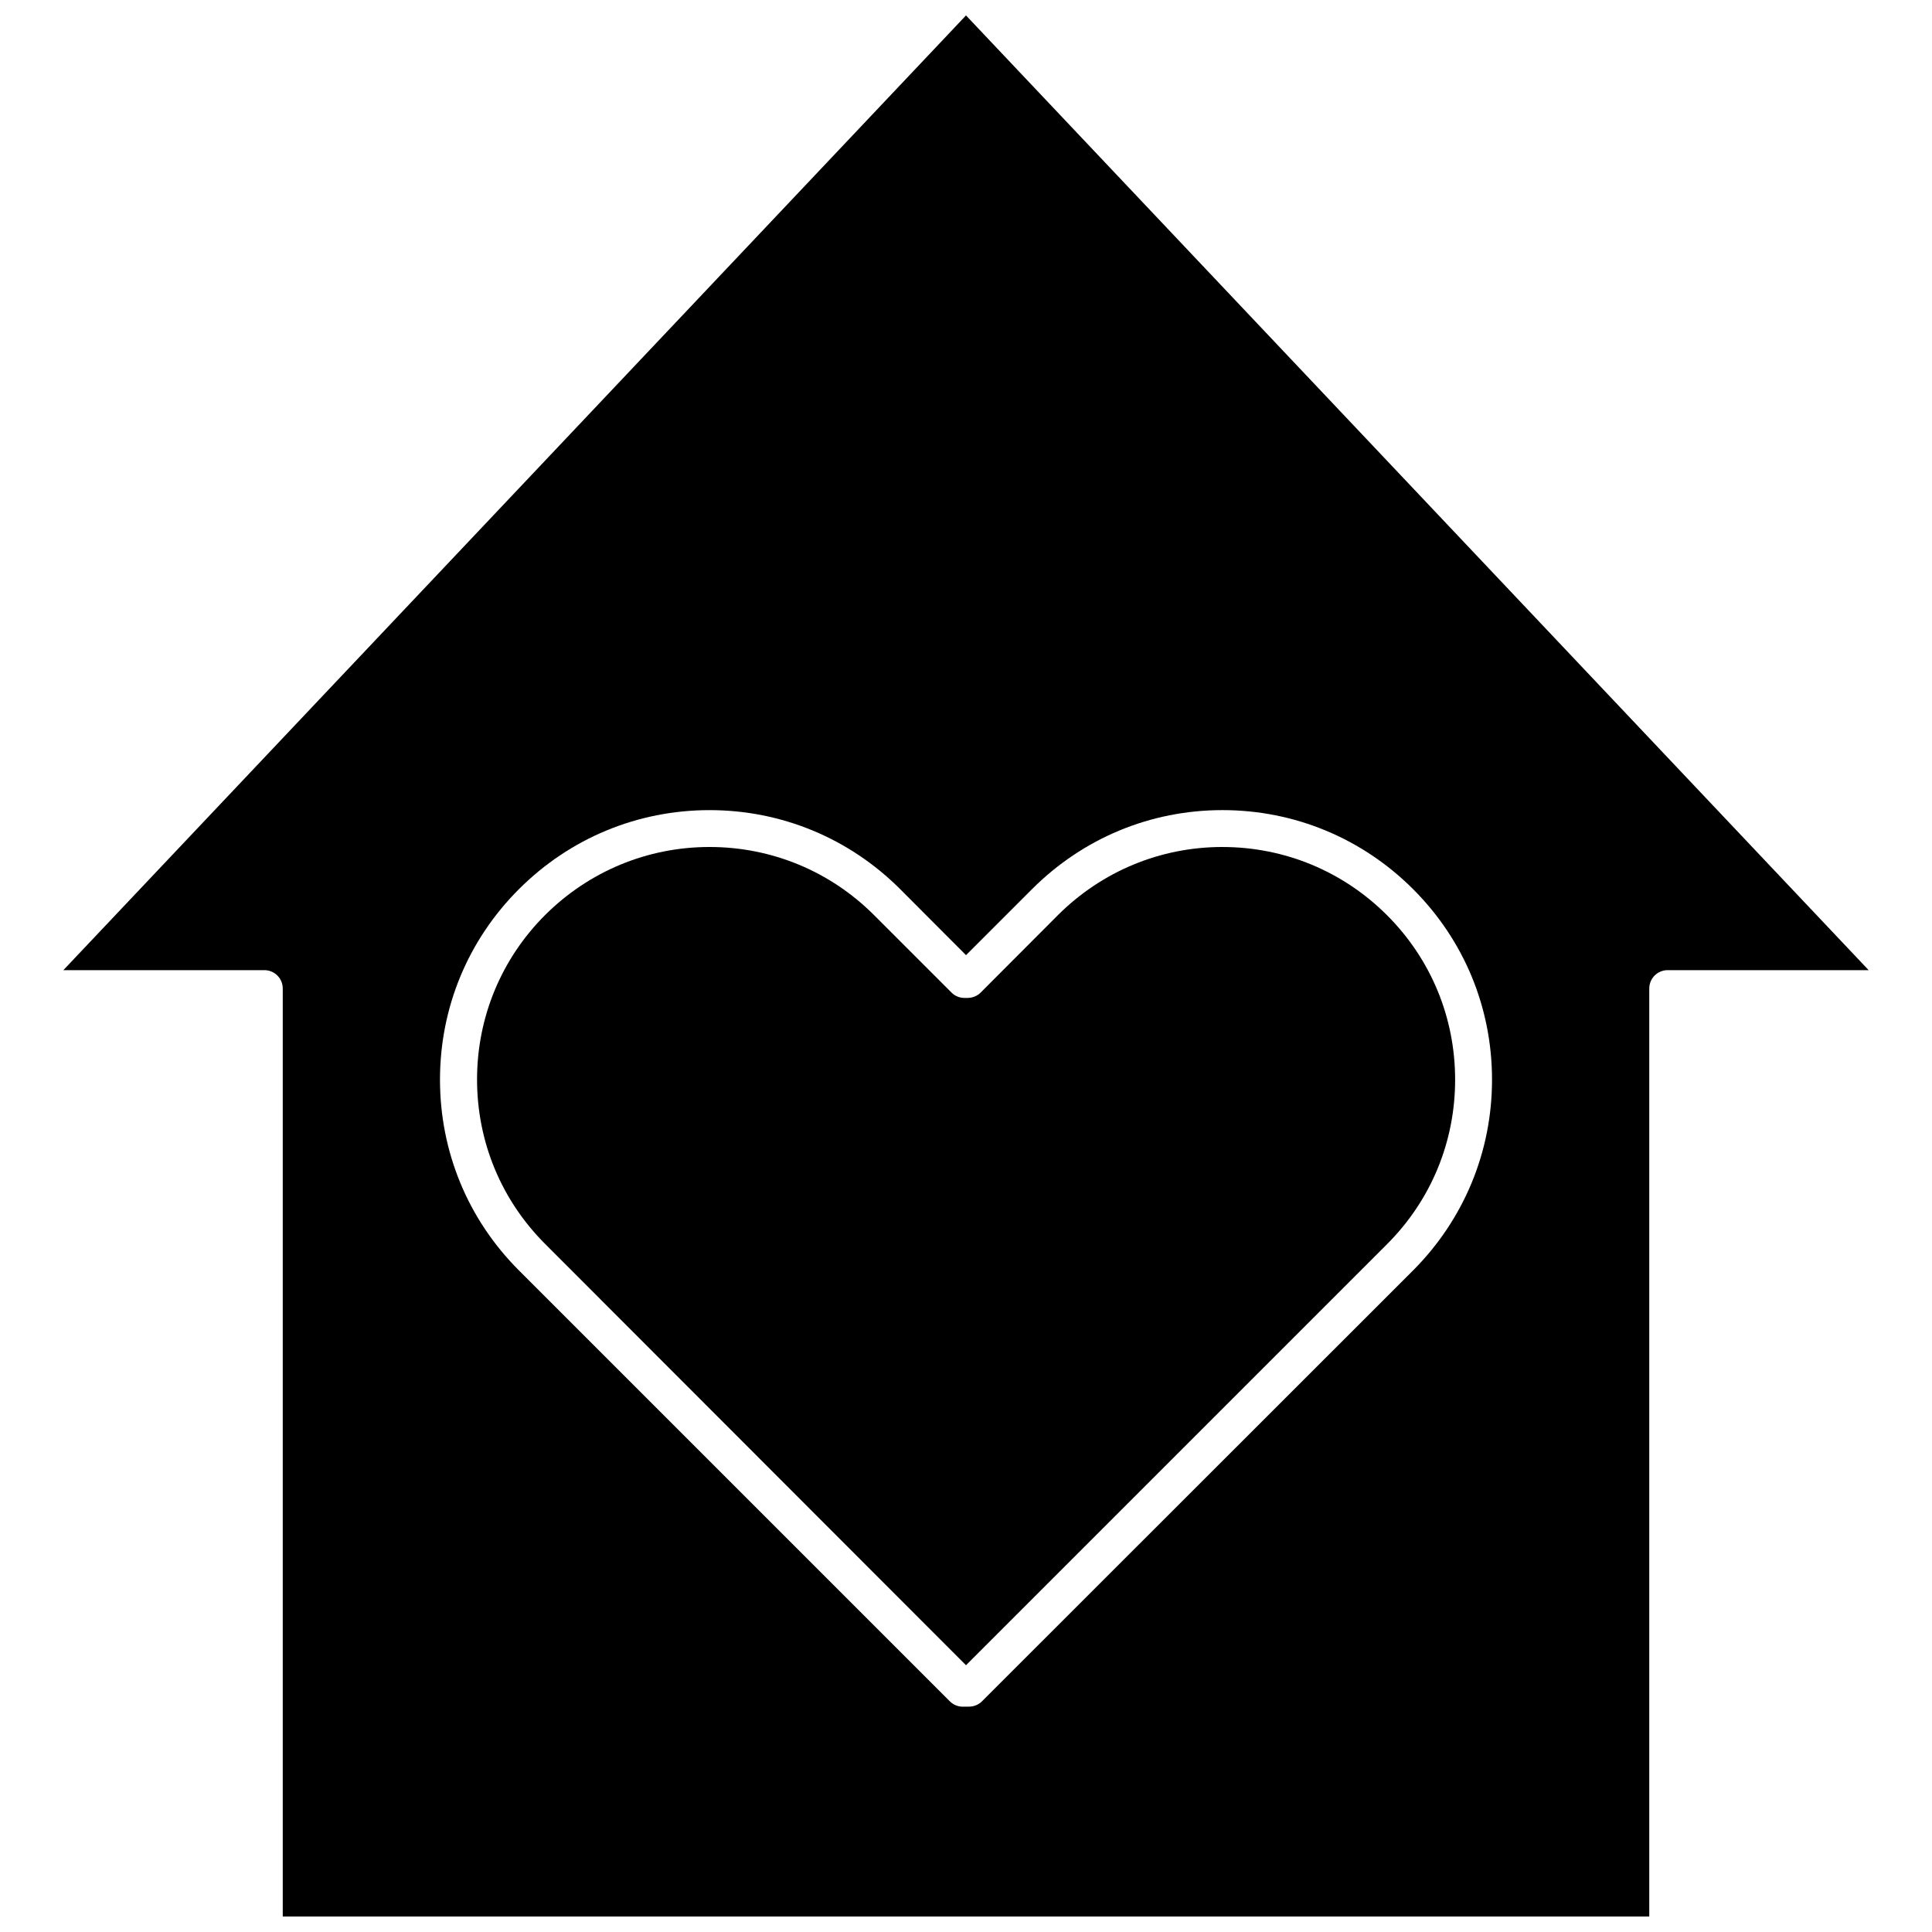
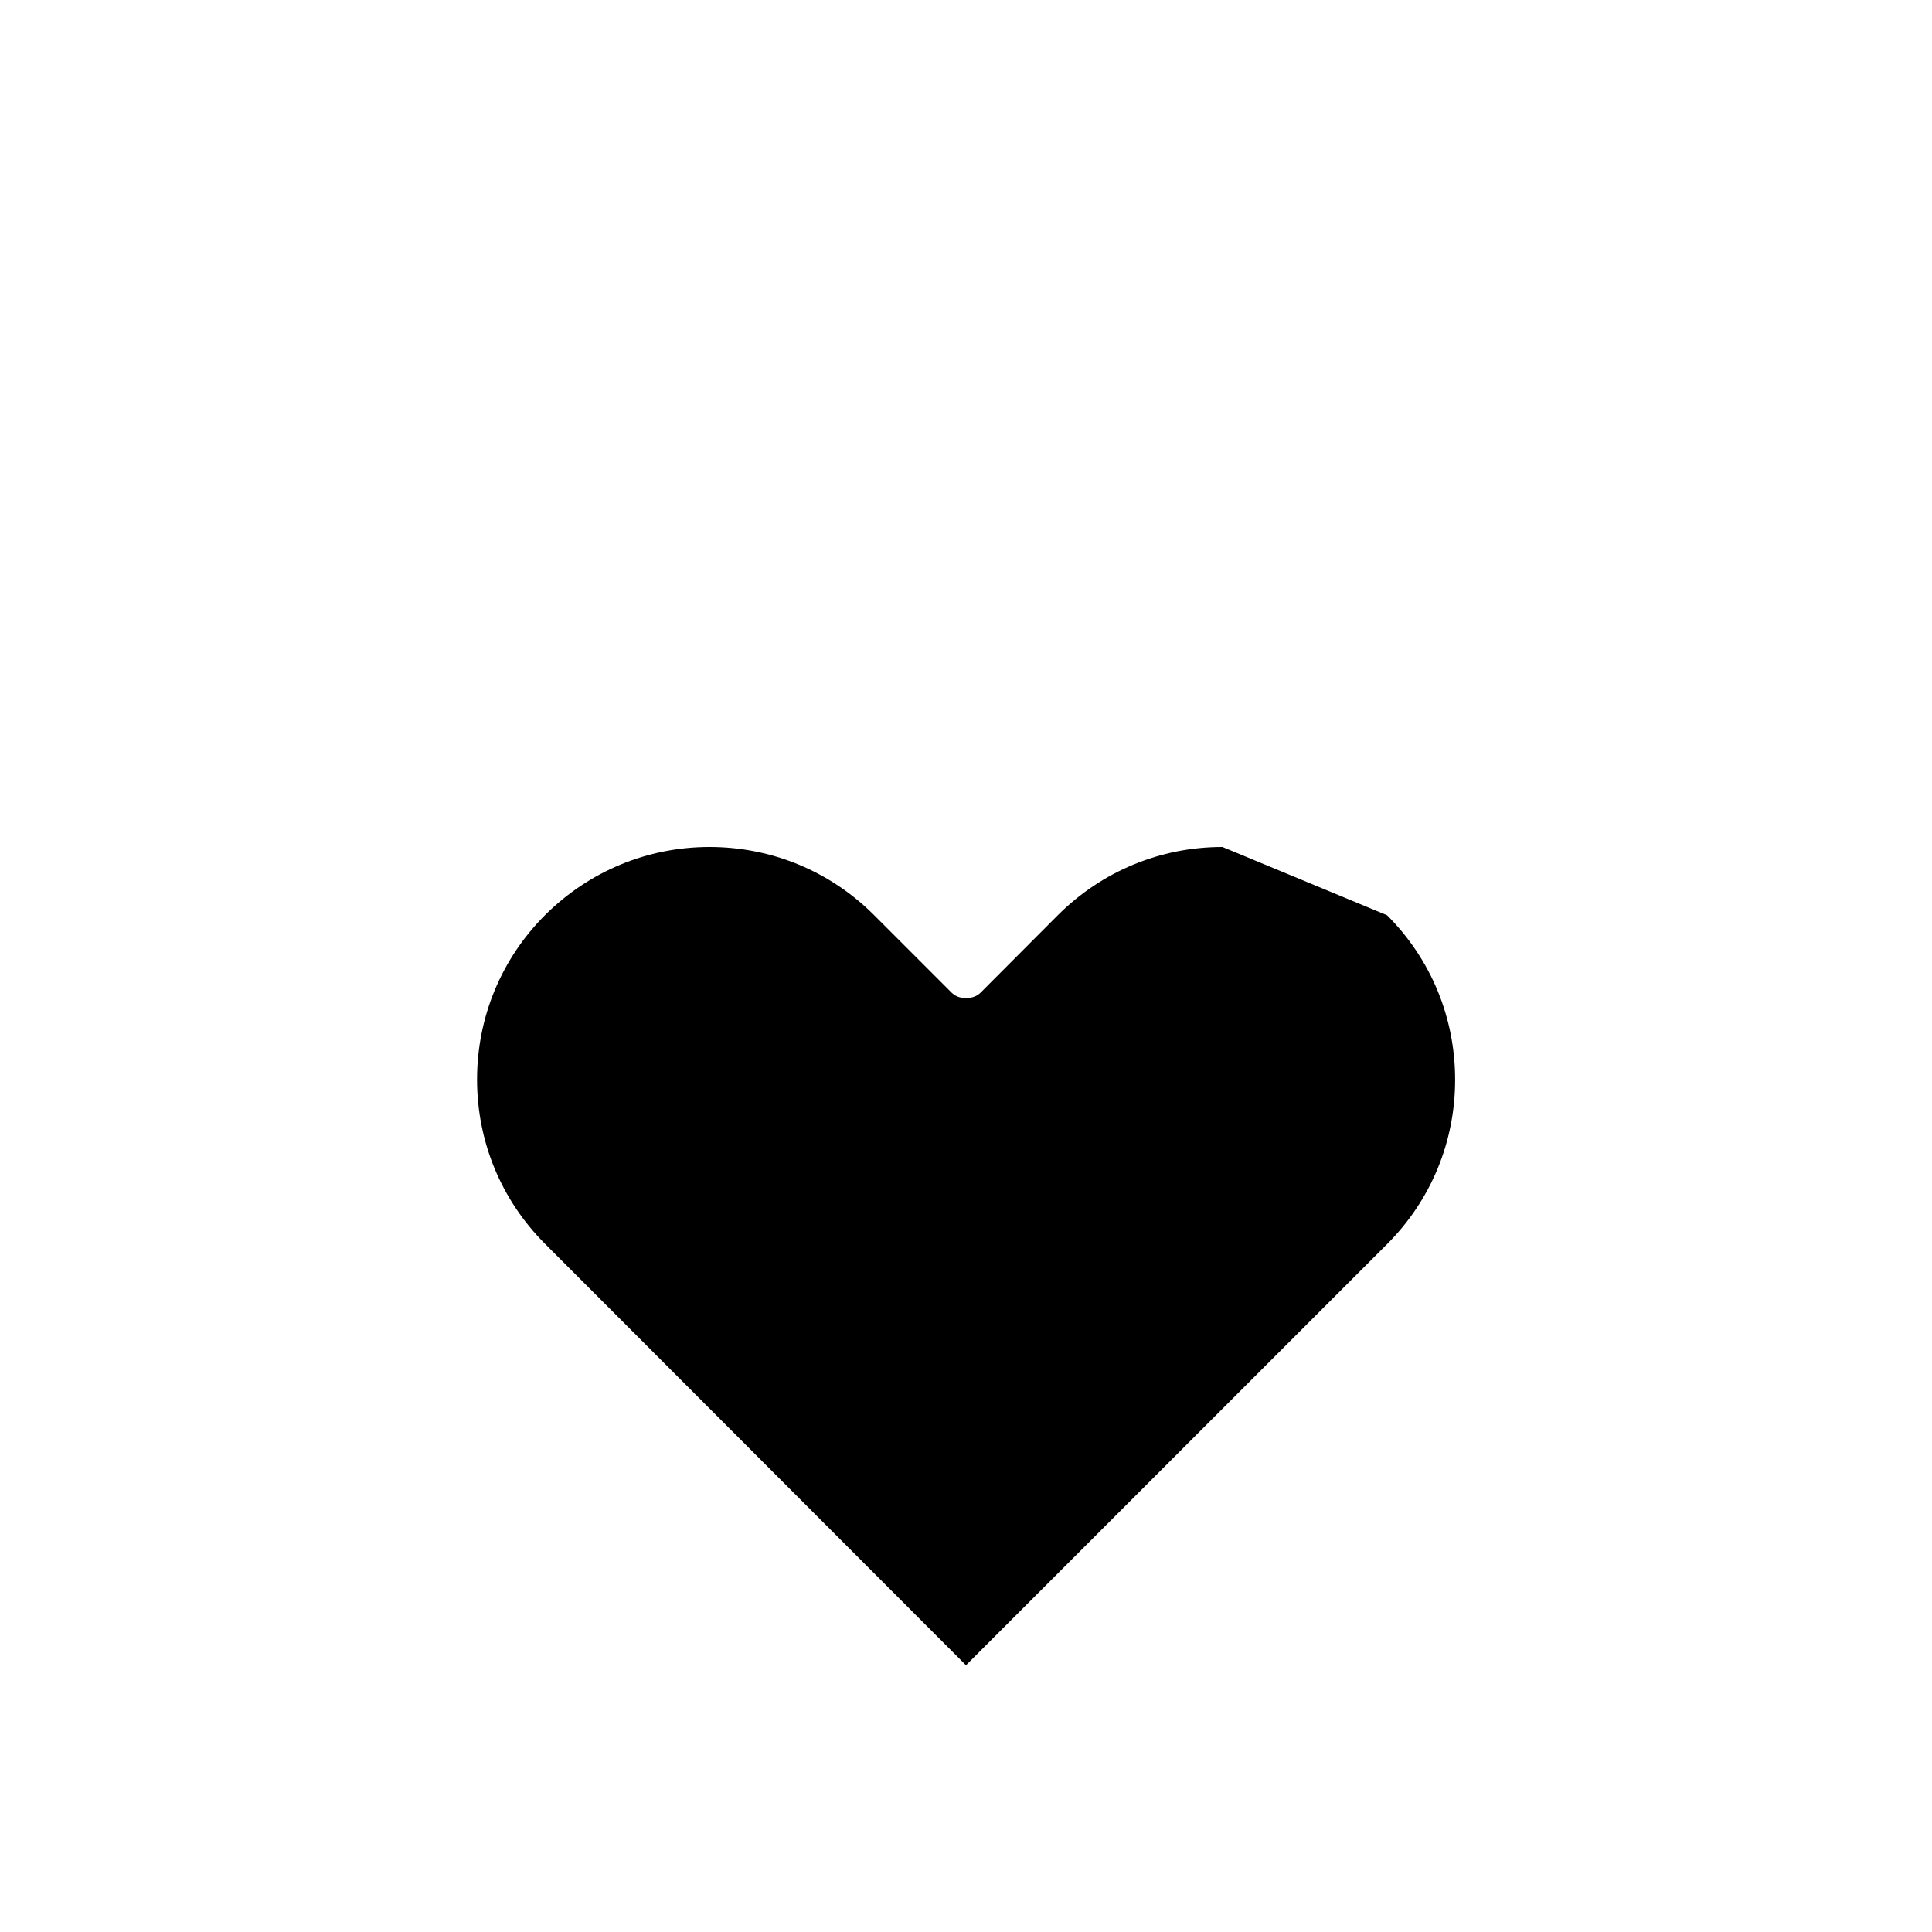
<svg xmlns="http://www.w3.org/2000/svg" width="800px" height="800px" version="1.1" viewBox="144 144 512 512">
  <defs>
    <clipPath id="a">
-       <path d="m160 148.09h480v503.81h-480z" />
-     </clipPath>
+       </clipPath>
  </defs>
  <g clip-path="url(#a)">
-     <path d="m400 148.09-239.21 253.01h53.254c2.719 0 4.887 2.168 4.887 4.887v245.91h362.14v-245.91c0-2.719 2.168-4.887 4.887-4.887h53.254zm118.5 332.57-114.27 114.21c-0.957 0.957-2.215 1.41-3.477 1.41h-0.402-0.805c-1.359 0.102-2.769-0.352-3.828-1.41l-114.21-114.21c-13.504-13.504-20.906-31.438-20.906-50.531s7.406-36.98 20.906-50.48c13.504-13.504 31.438-20.957 50.531-20.957s37.031 7.457 50.531 20.957l17.434 17.477 17.48-17.48c13.504-13.504 31.387-20.957 50.48-20.957s37.031 7.457 50.531 20.957c13.504 13.504 20.906 31.387 20.906 50.48 0.004 19.094-7.453 37.031-20.902 50.535z" />
-   </g>
-   <path d="m467.96 368.46c-16.473 0-31.941 6.449-43.578 18.035l-20.504 20.555c-0.906 0.906-2.168 1.41-3.477 1.41h-0.805c-1.309 0-2.519-0.504-3.426-1.41l-20.555-20.555c-11.637-11.637-27.156-18.035-43.578-18.035-16.473 0-31.941 6.449-43.578 18.035-11.637 11.637-18.035 27.156-18.035 43.578 0 16.473 6.398 31.941 18.035 43.578l111.54 111.65 111.59-111.59c11.637-11.637 18.035-27.105 18.035-43.578s-6.398-31.941-18.035-43.578c-11.641-11.641-27.156-18.09-43.633-18.09z" />
+     </g>
+   <path d="m467.96 368.46c-16.473 0-31.941 6.449-43.578 18.035l-20.504 20.555c-0.906 0.906-2.168 1.41-3.477 1.41h-0.805c-1.309 0-2.519-0.504-3.426-1.41l-20.555-20.555c-11.637-11.637-27.156-18.035-43.578-18.035-16.473 0-31.941 6.449-43.578 18.035-11.637 11.637-18.035 27.156-18.035 43.578 0 16.473 6.398 31.941 18.035 43.578l111.54 111.65 111.59-111.59c11.637-11.637 18.035-27.105 18.035-43.578s-6.398-31.941-18.035-43.578z" />
</svg>